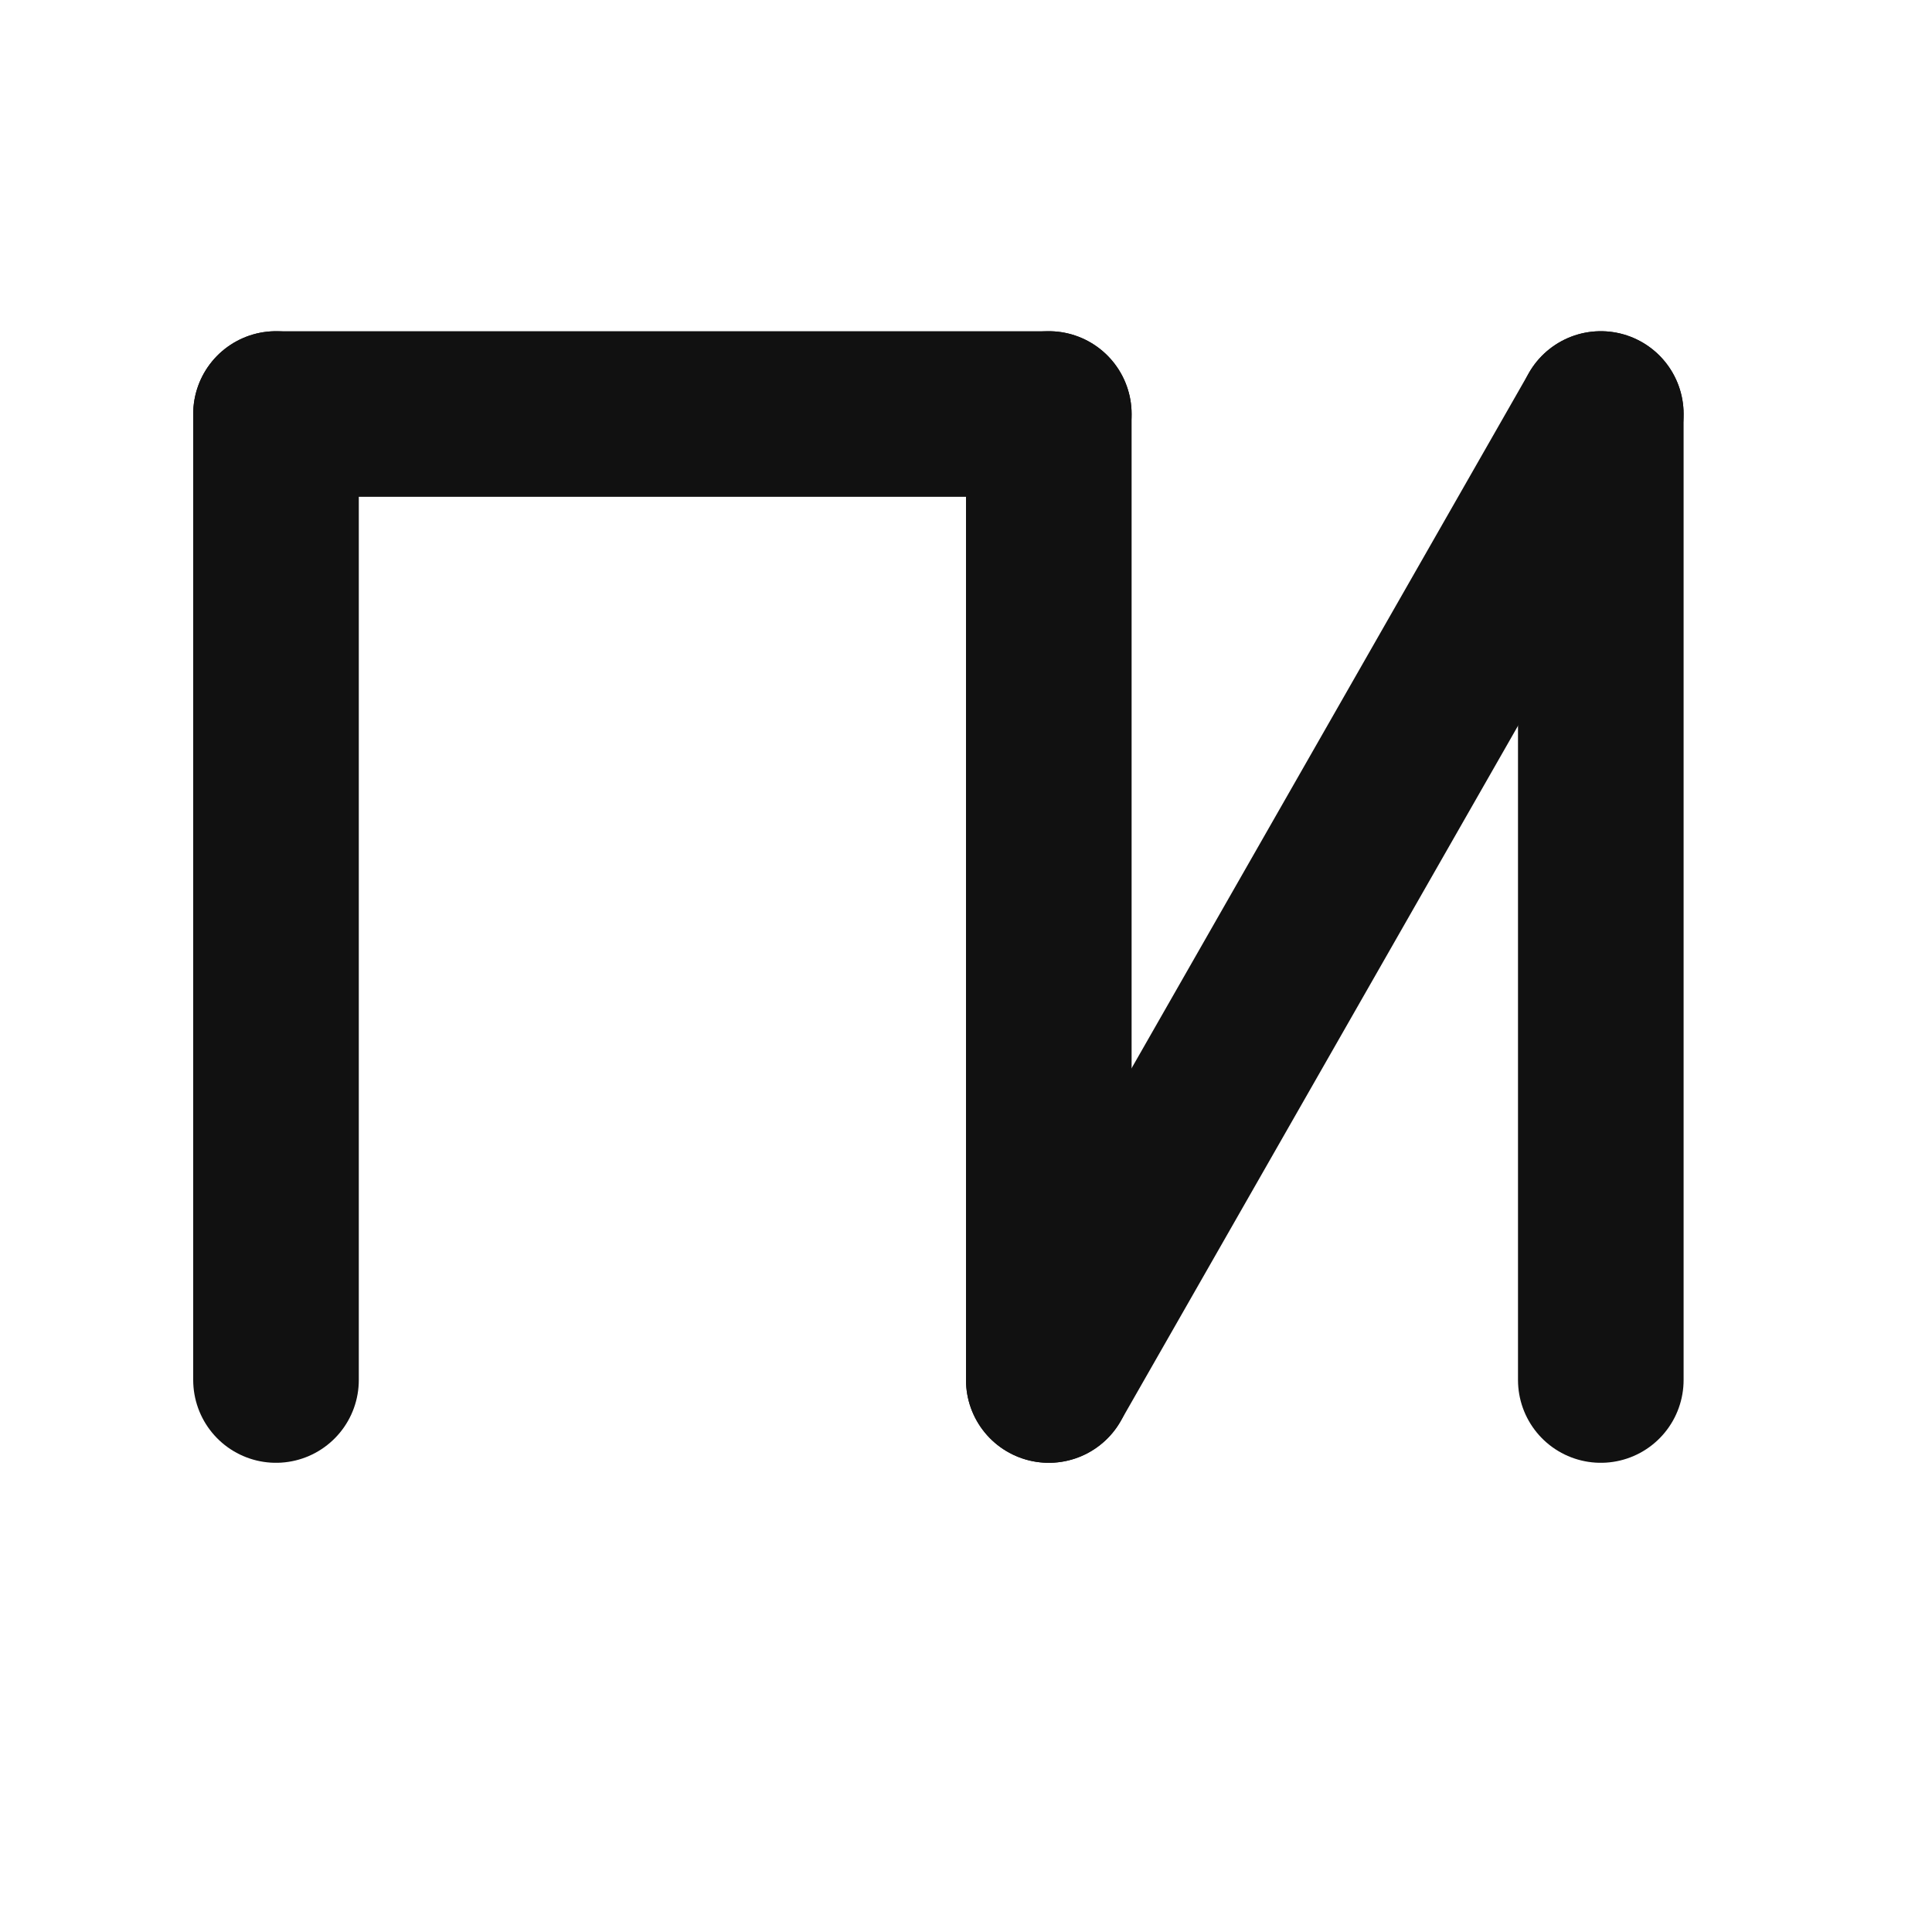
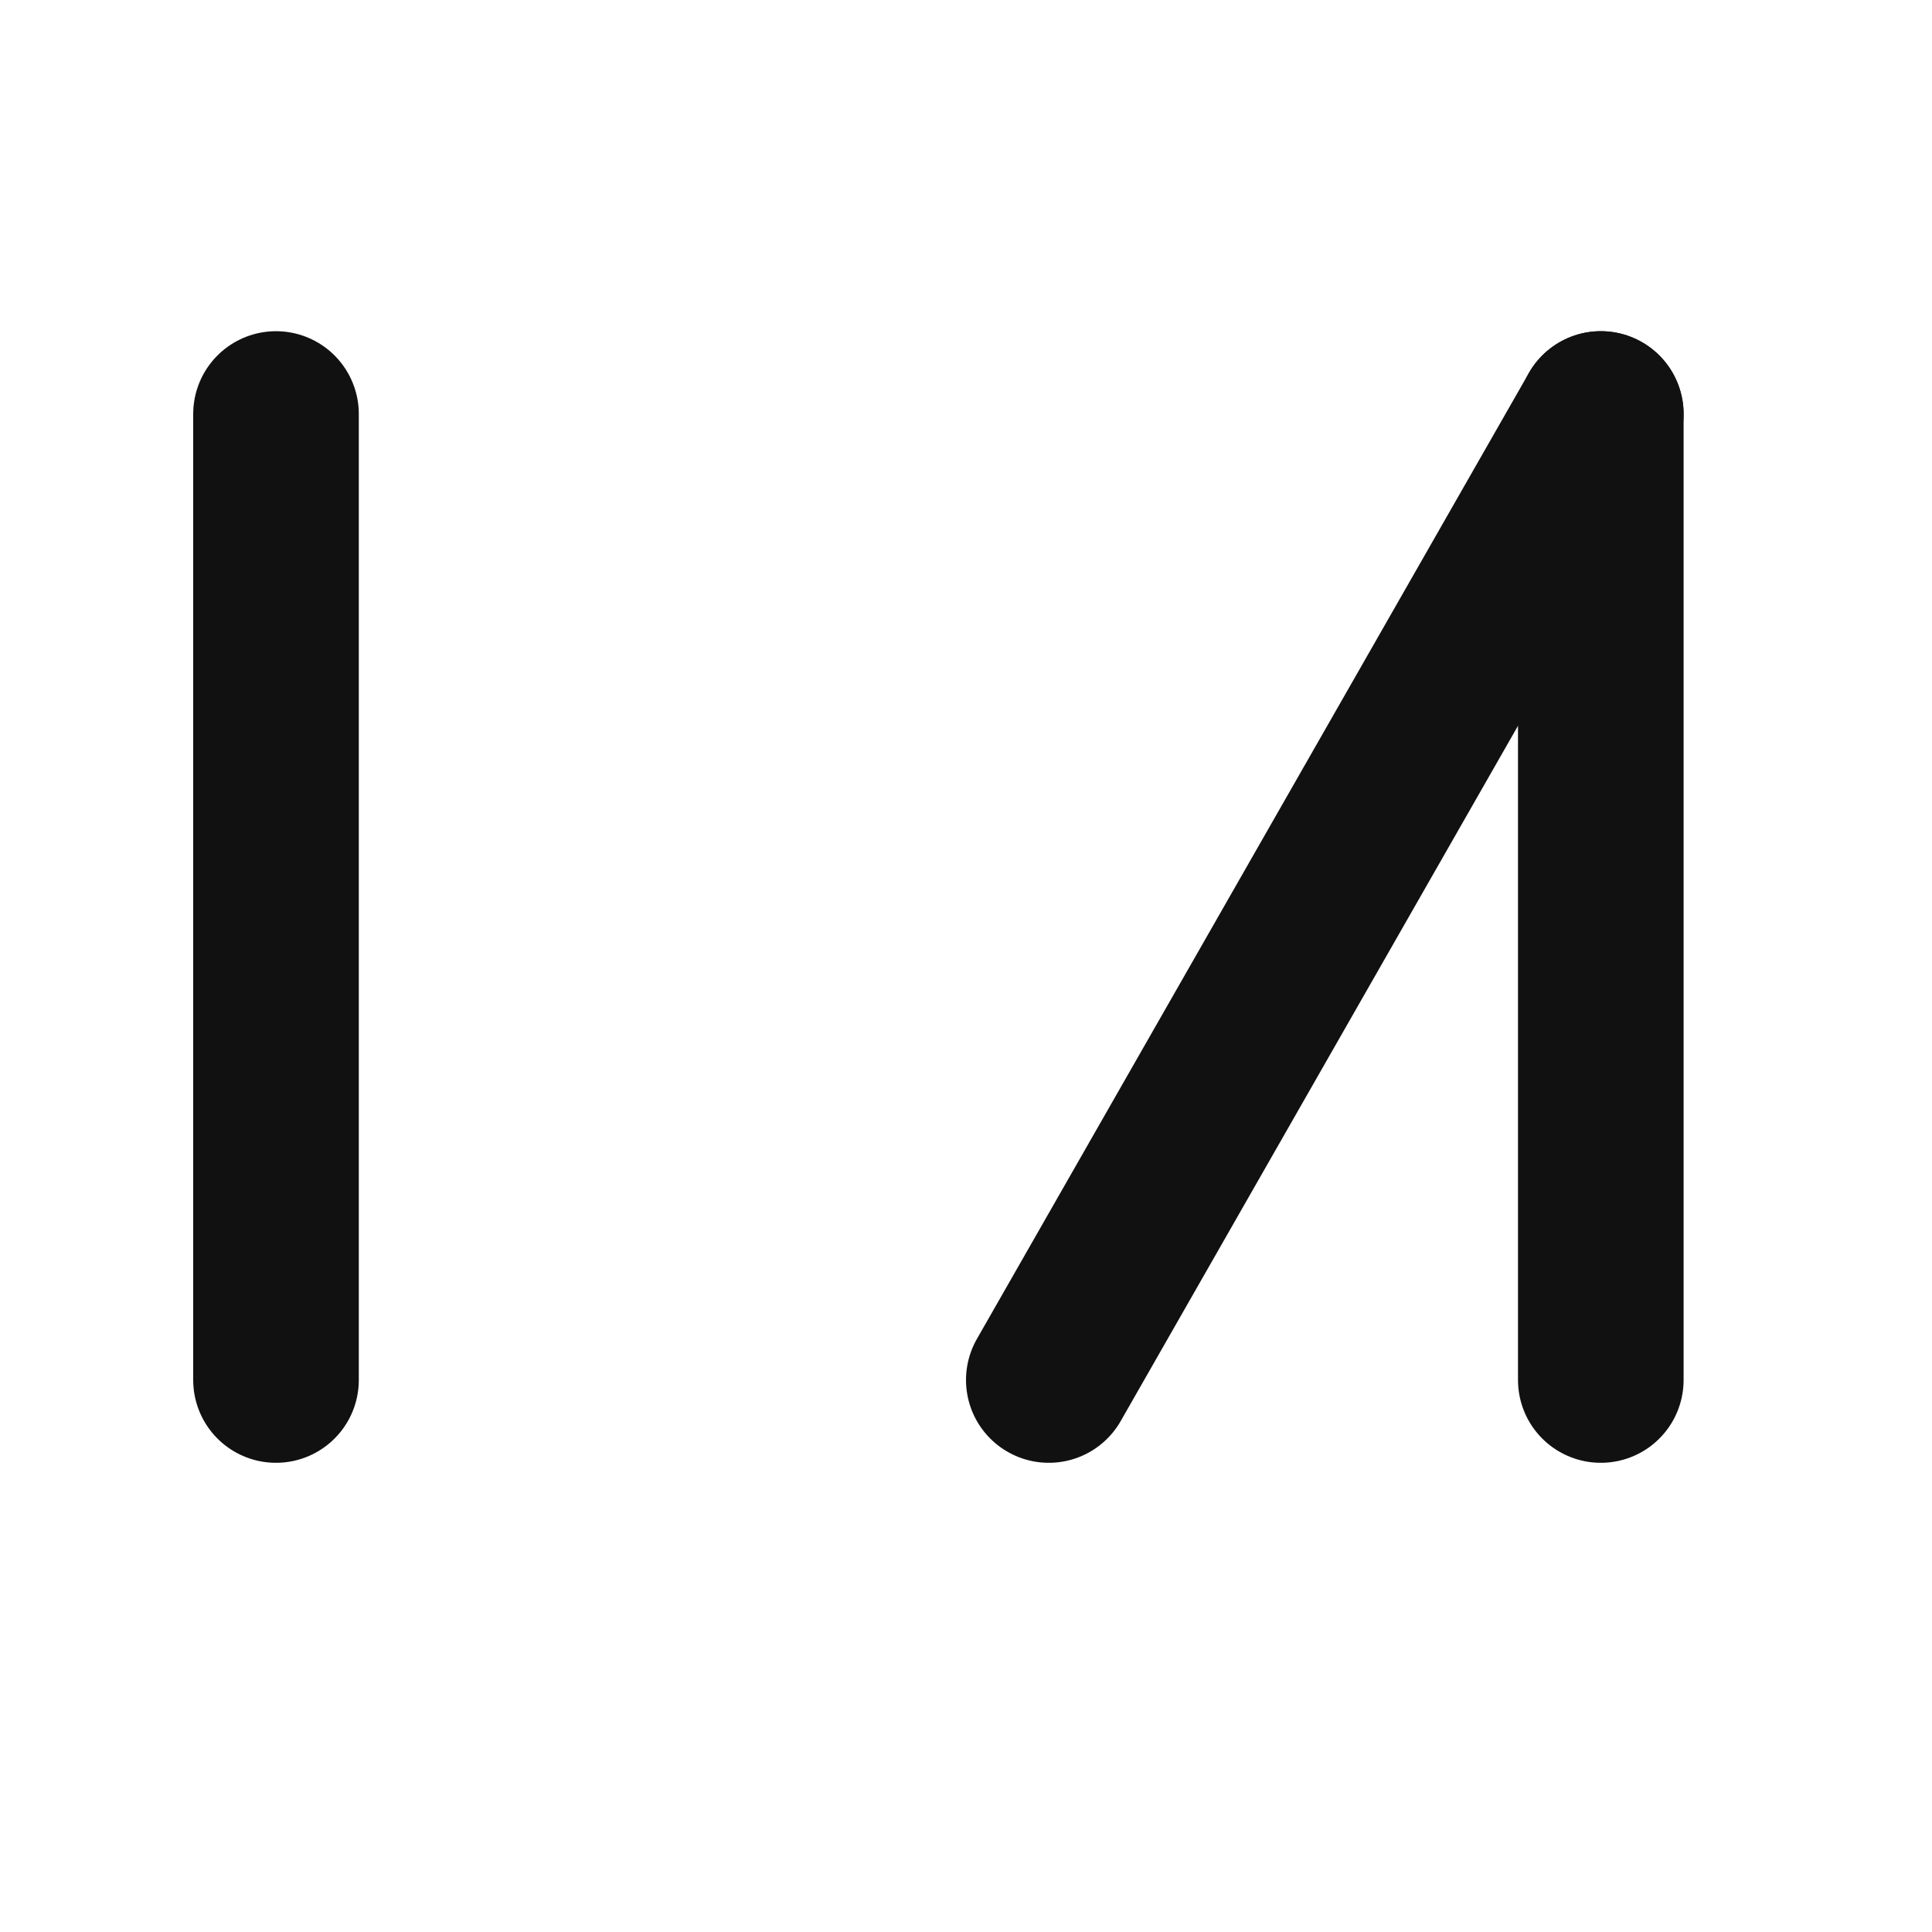
<svg xmlns="http://www.w3.org/2000/svg" width="70" height="70" viewBox="0 0 70 70" role="img" aria-label="TrackNation India Logo">
  <g transform="translate(10,15)" stroke="#111" stroke-width="6" stroke-linecap="round" fill="none">
    <line x1="0" y1="0" x2="0" y2="35" />
-     <line x1="0" y1="0" x2="28" y2="0" />
-     <line x1="28" y1="0" x2="28" y2="35" />
    <line x1="28" y1="35" x2="48" y2="0" />
    <line x1="48" y1="0" x2="48" y2="35" />
  </g>
</svg>